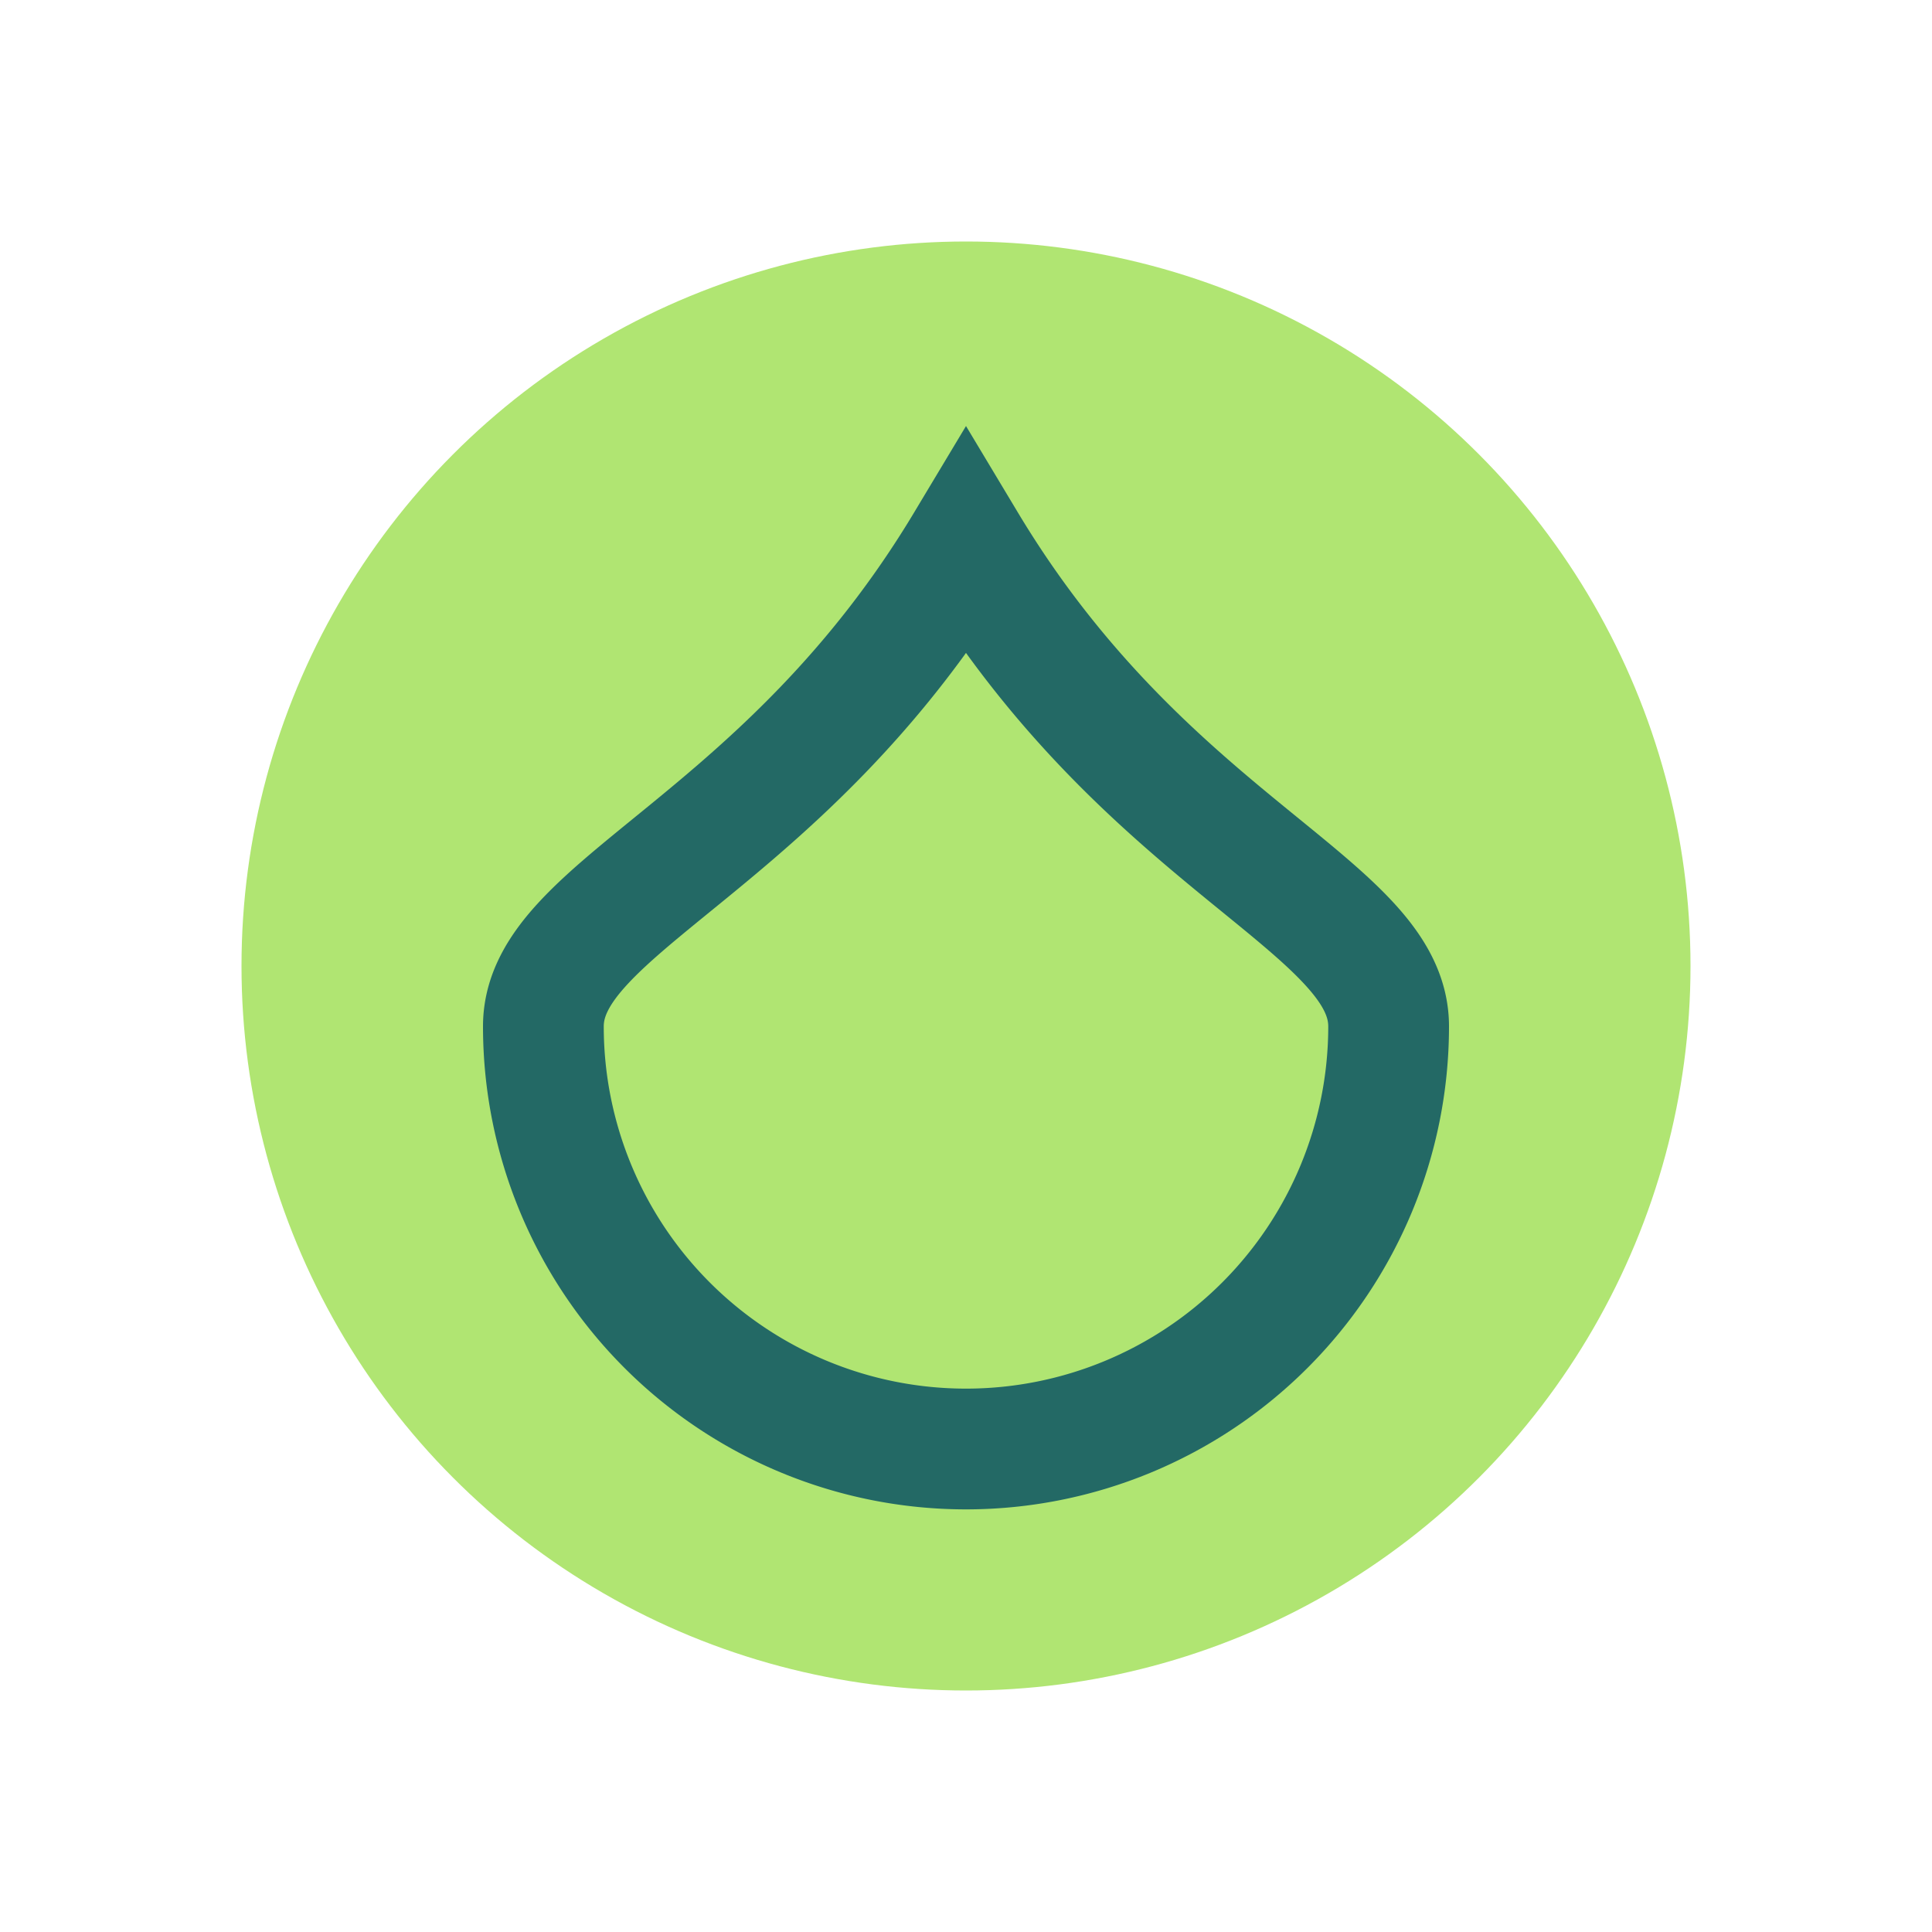
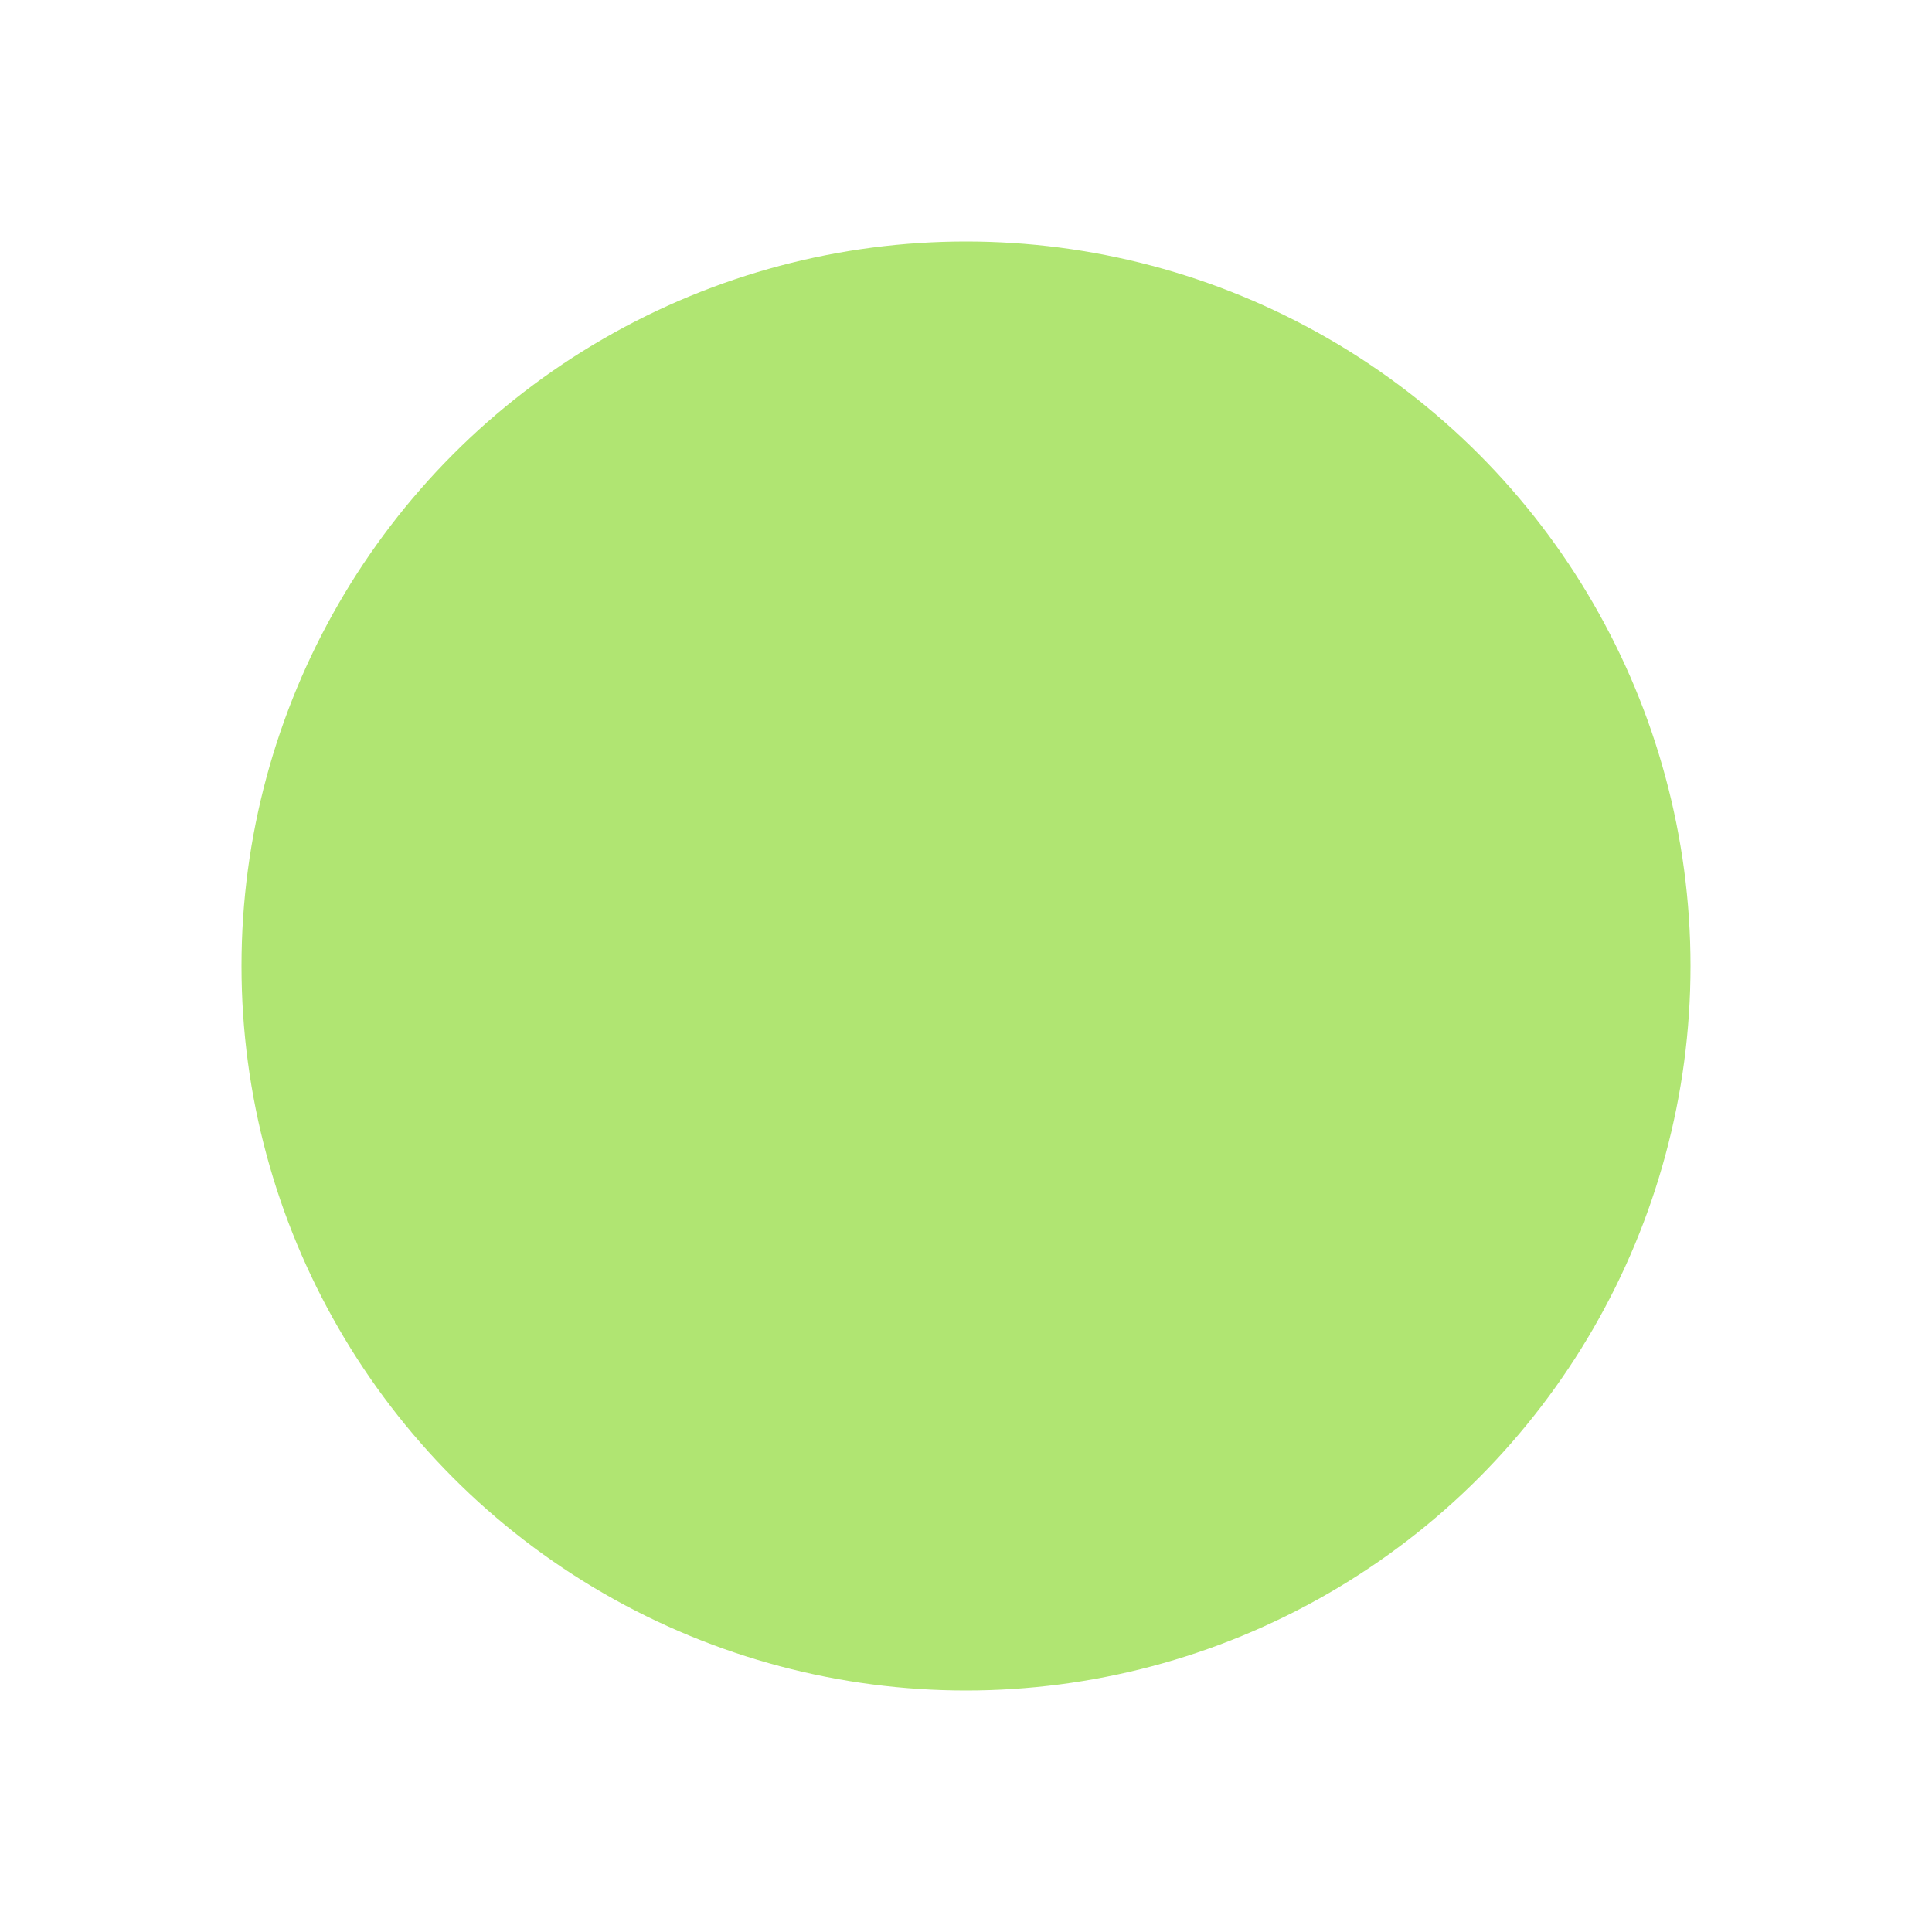
<svg xmlns="http://www.w3.org/2000/svg" width="32" height="32" viewBox="0 0 32 32">
  <circle cx="16" cy="16" r="12" fill="#B0E572" />
-   <path d="M16 9c3 5 7 6 7 8a7 7 0 0 1-14 0c0-2 4-3 7-8z" fill="none" stroke="#236965" stroke-width="2" />
</svg>